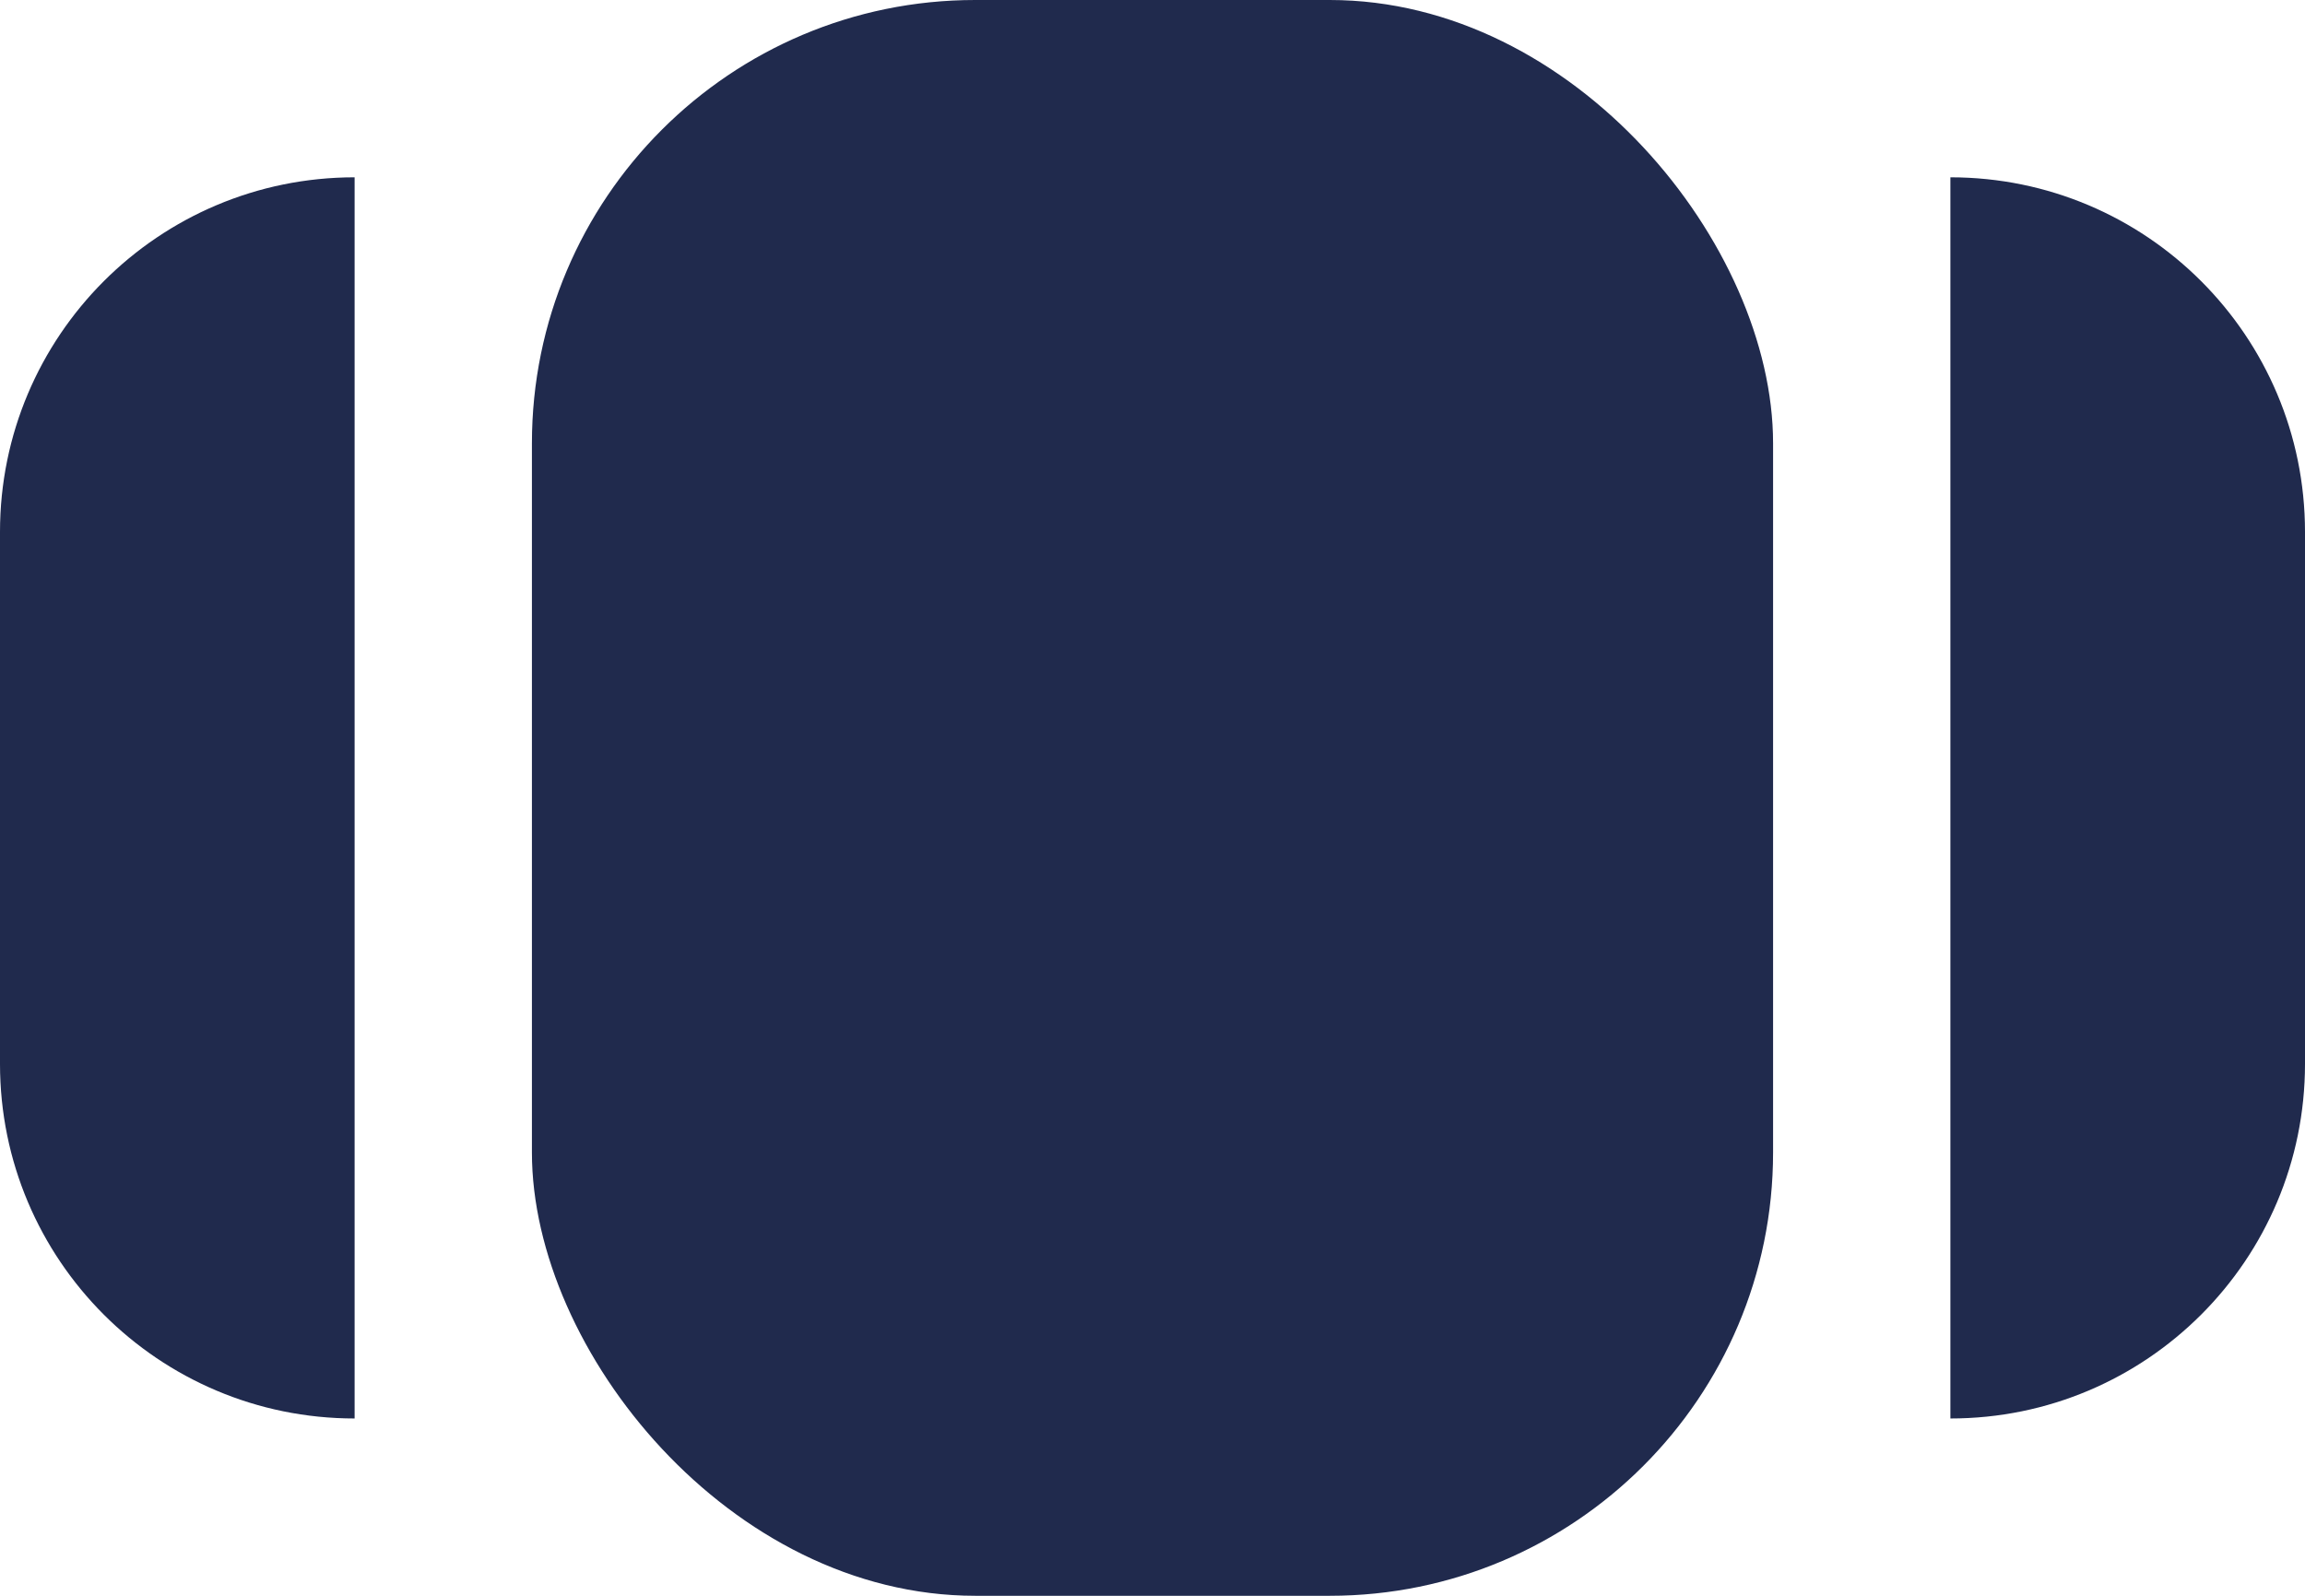
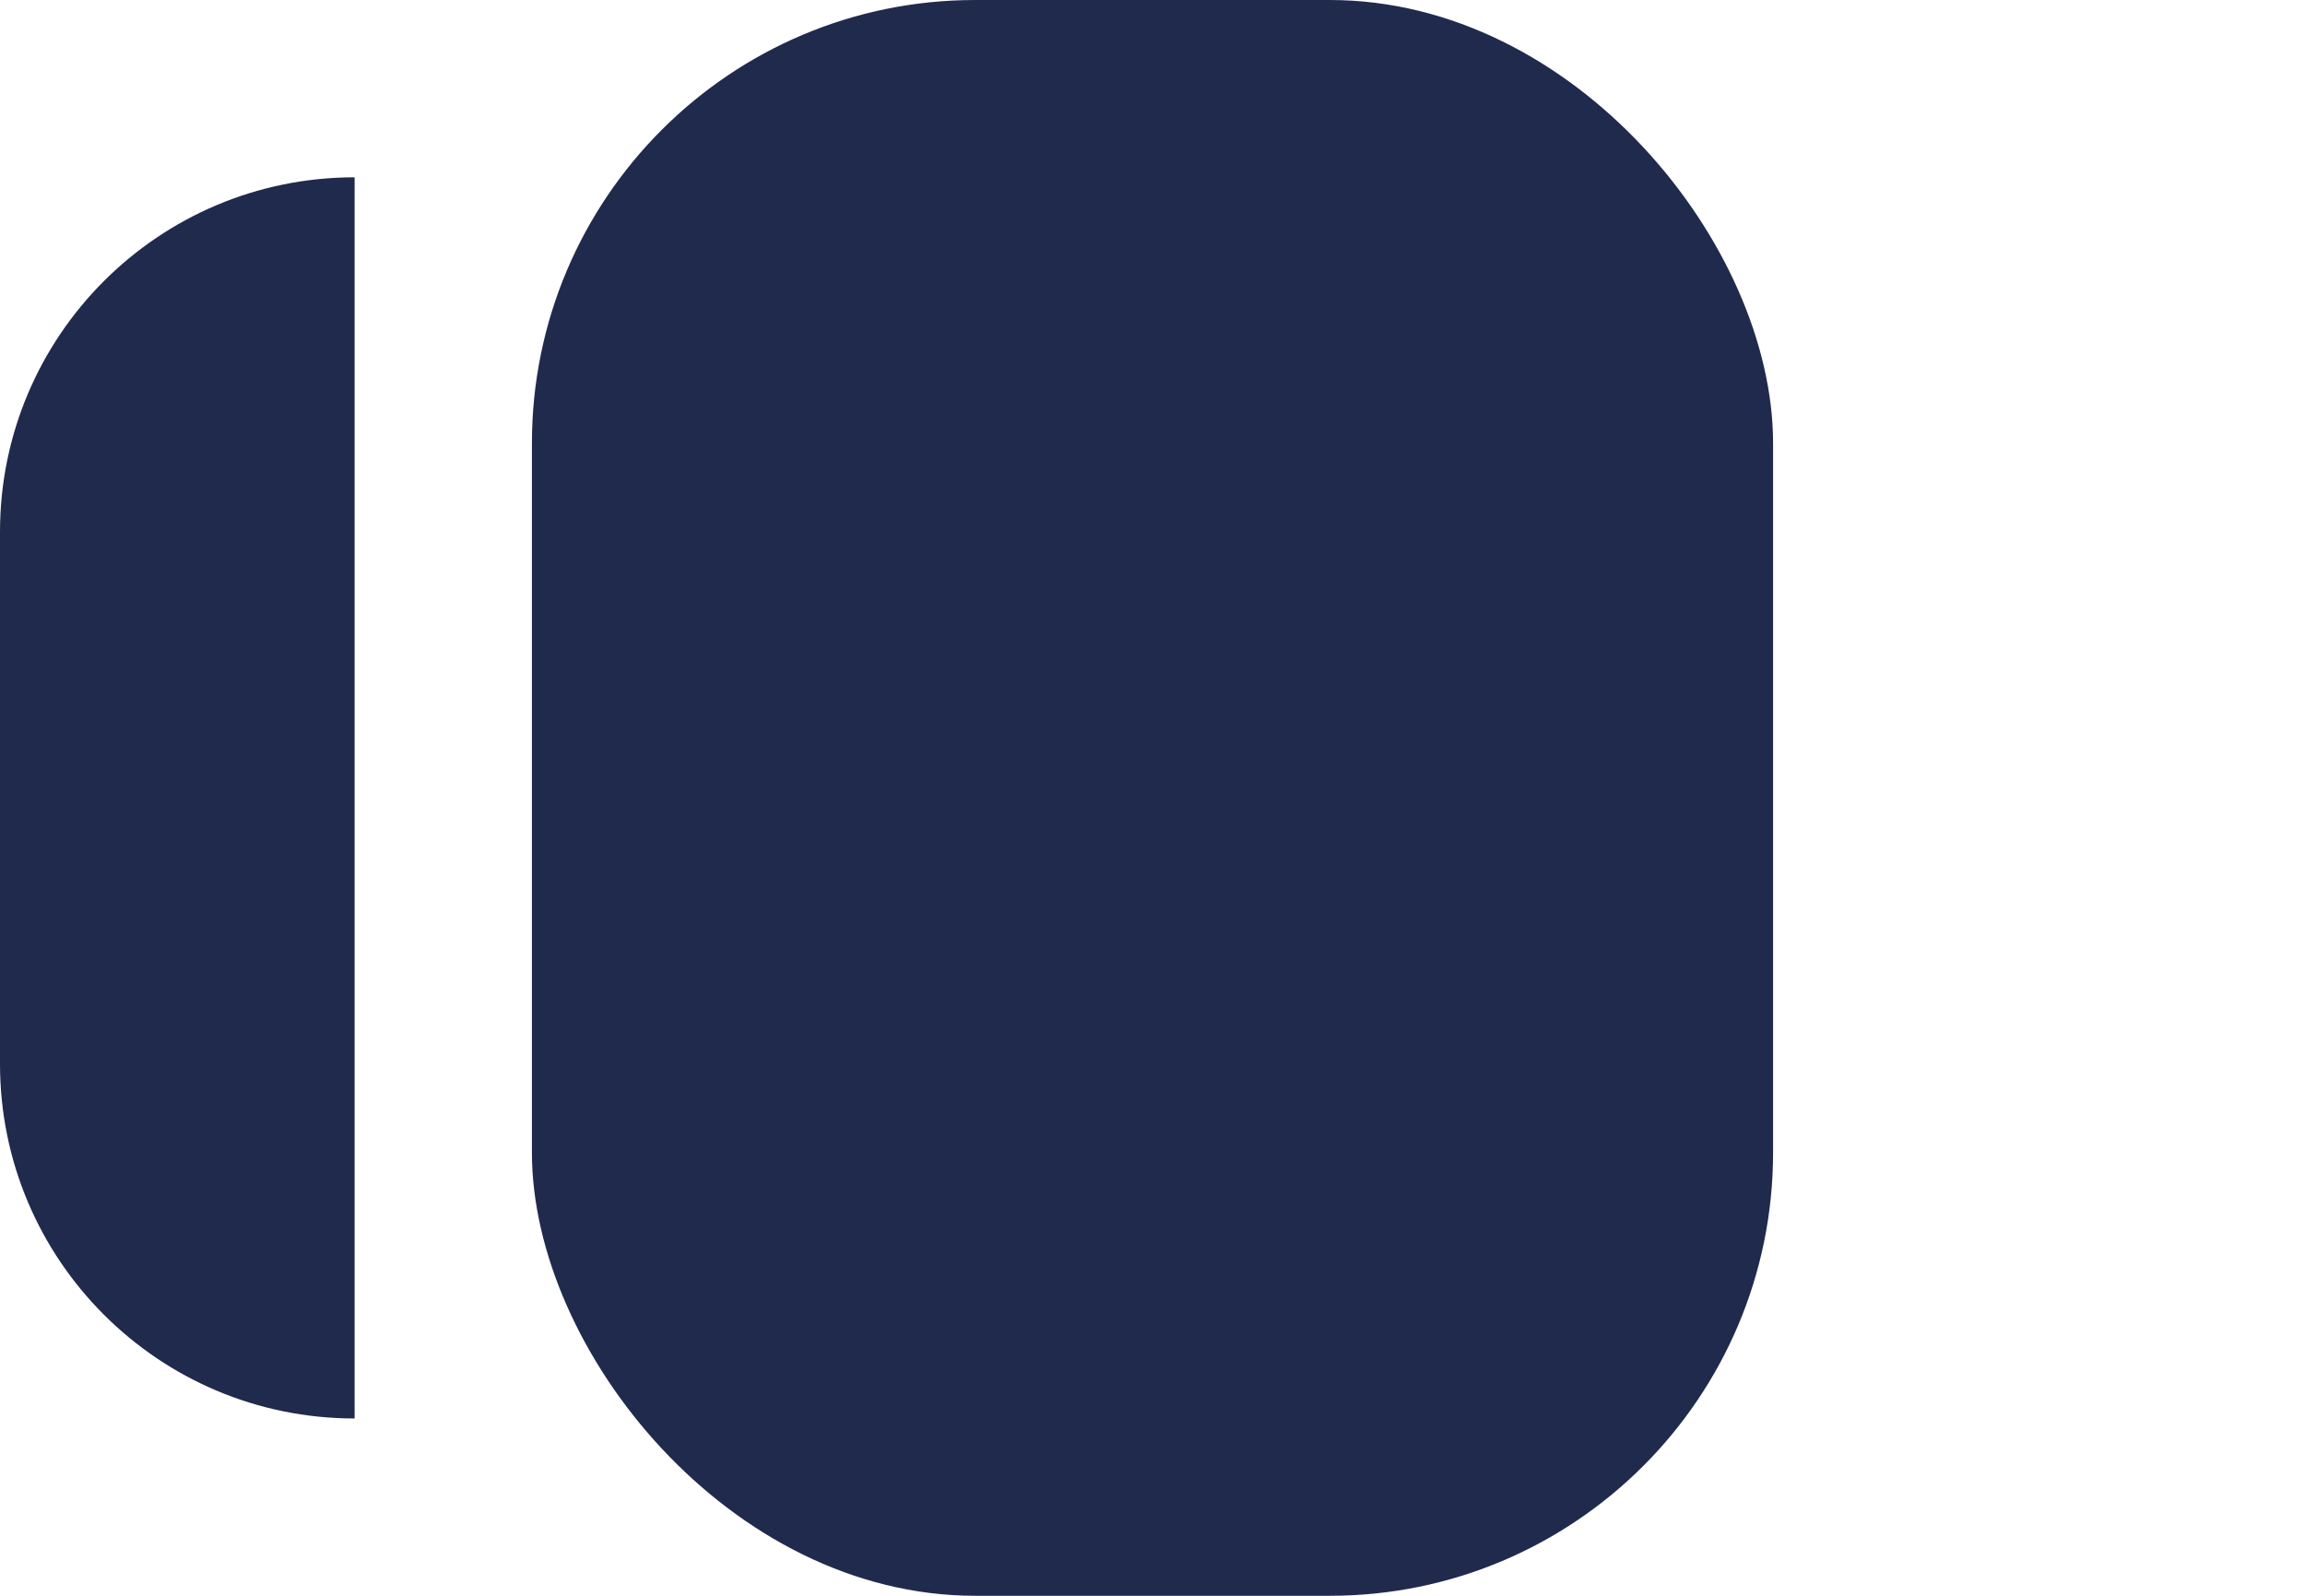
<svg xmlns="http://www.w3.org/2000/svg" width="26" height="18" viewBox="0 0 26 18">
  <g fill="none" fill-rule="evenodd">
    <g fill="#202A4D">
      <g>
        <g>
          <g transform="translate(-1593 -153) translate(288.5 135) translate(1295.5 5) translate(9 13)">
            <rect width="14" height="18" x="6" rx="5" />
-             <path d="M22 2c2.21 0 4 1.79 4 4v6c0 2.21-1.79 4-4 4V2z" />
            <path d="M0 2c2.21 0 4 1.79 4 4v6c0 2.21-1.79 4-4 4V2z" transform="matrix(-1 0 0 1 4 0)" />
          </g>
        </g>
      </g>
    </g>
  </g>
</svg>